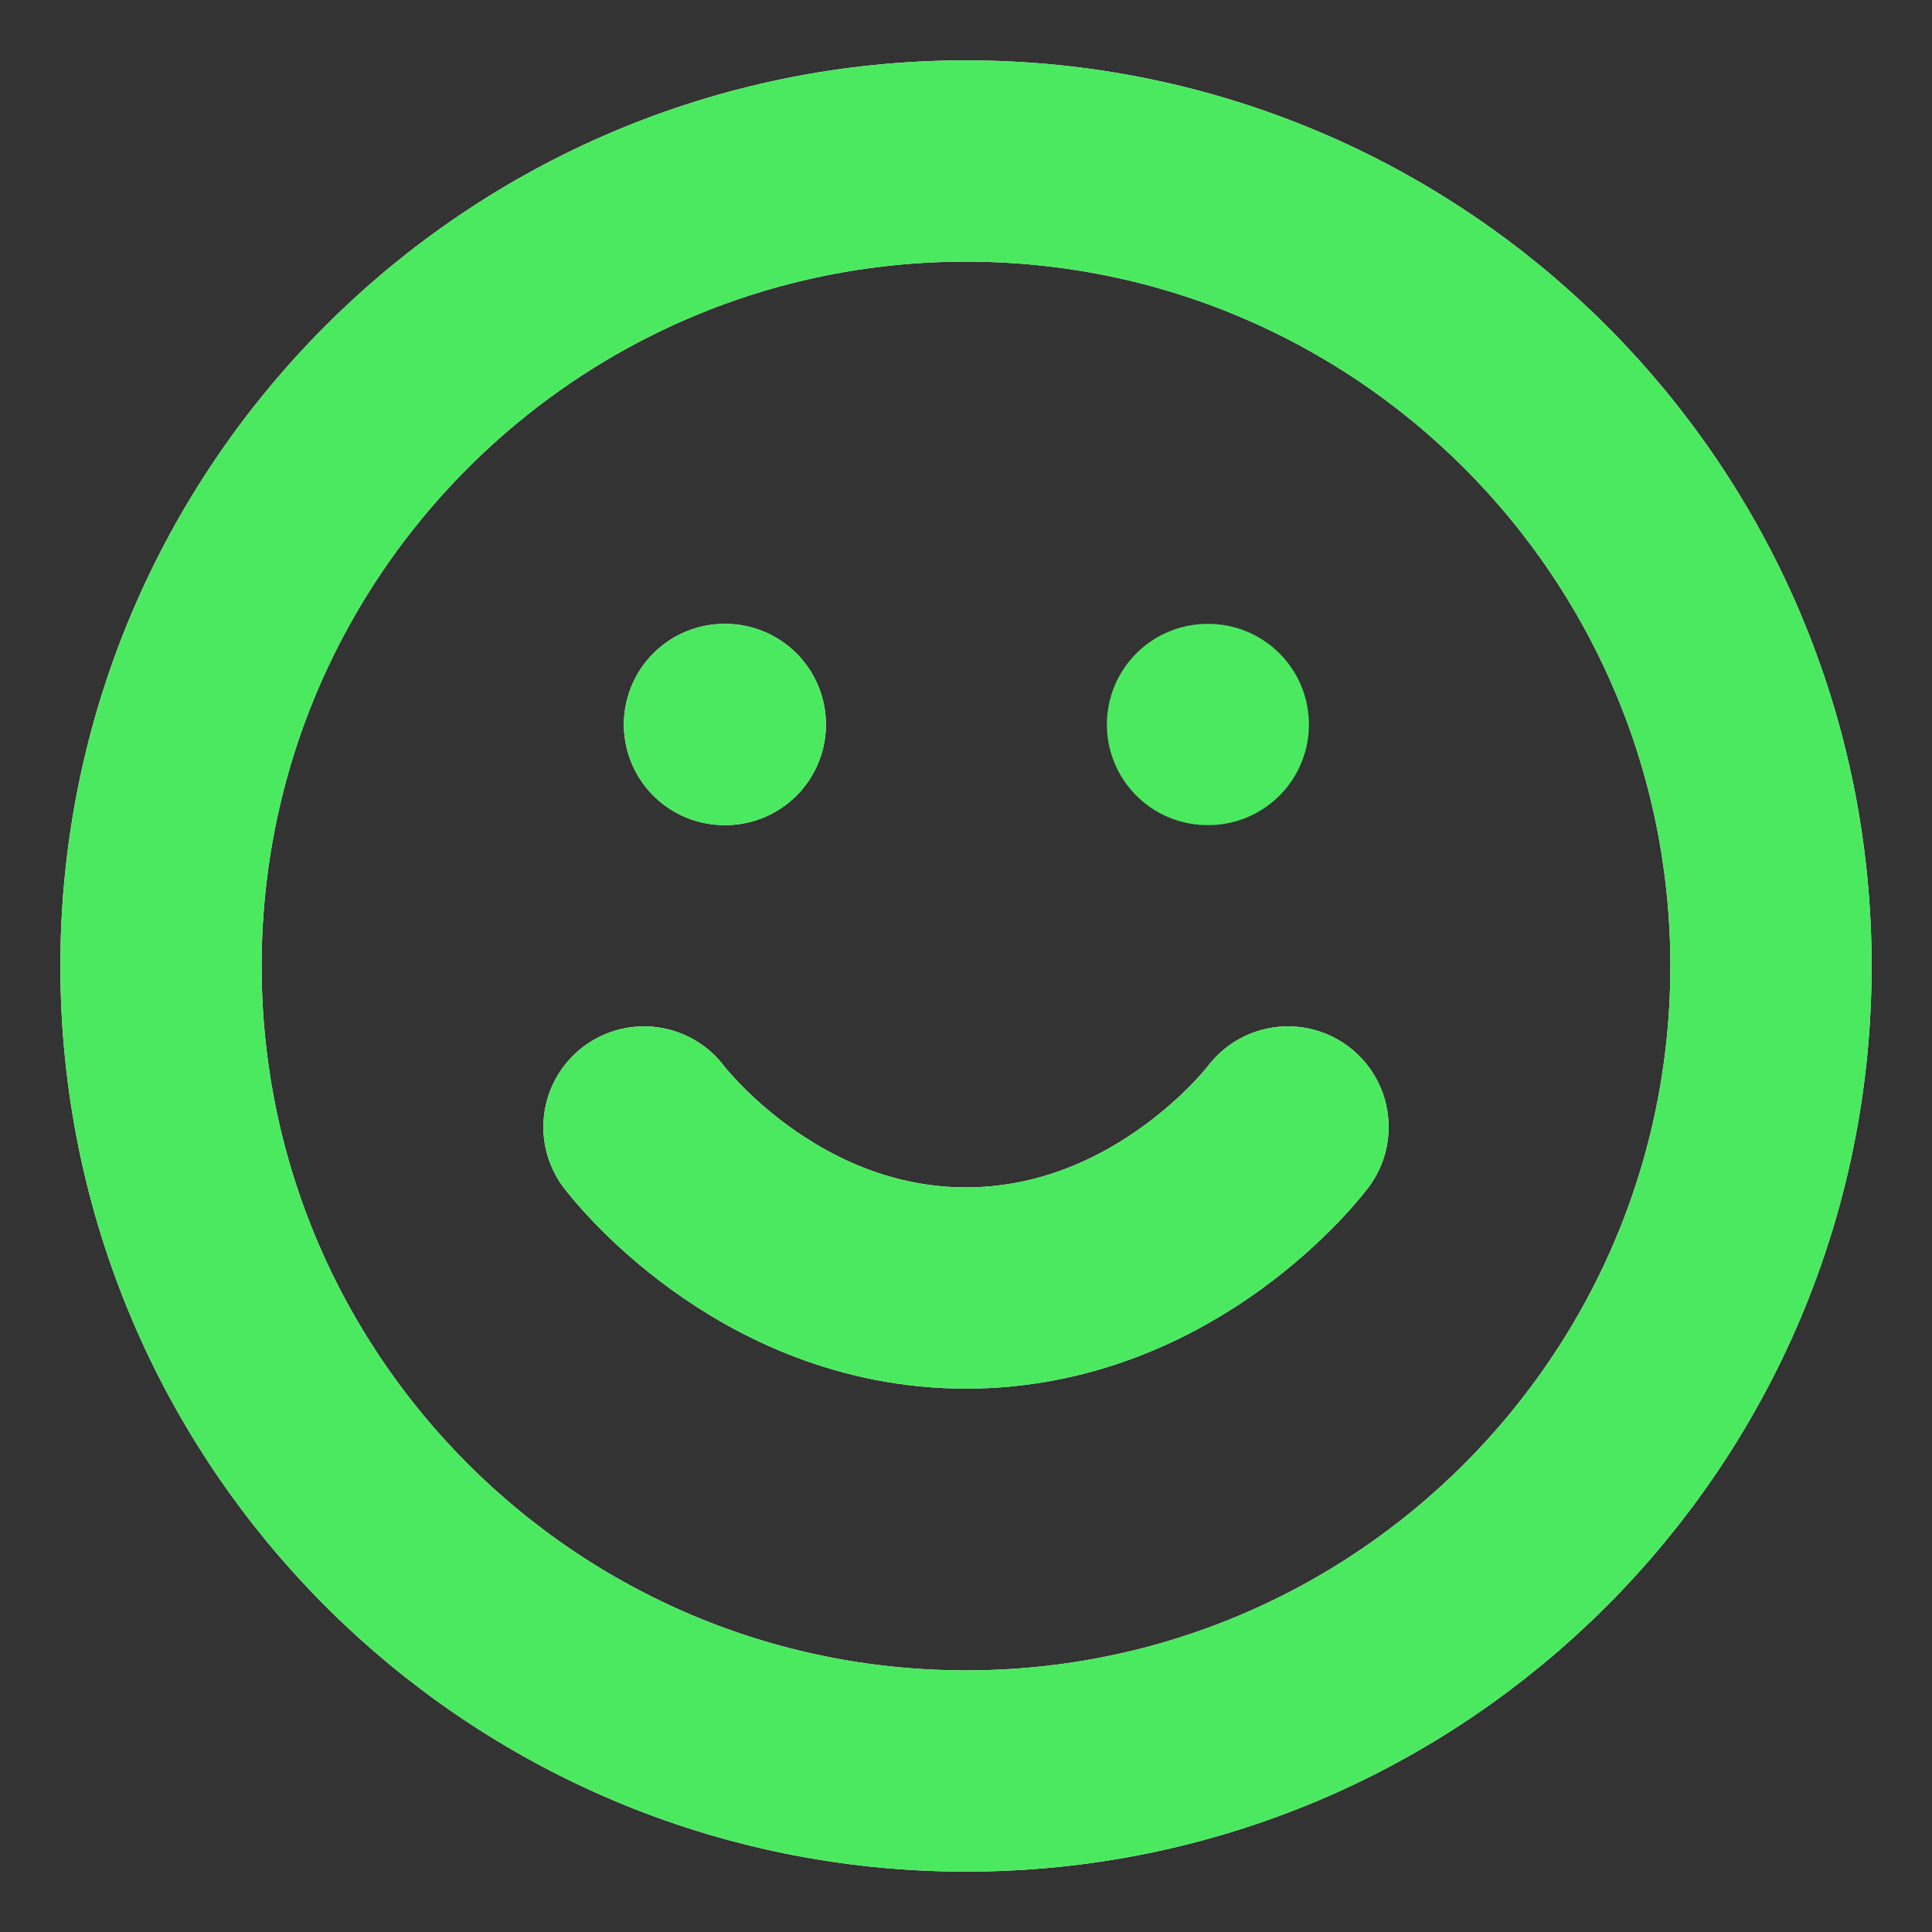
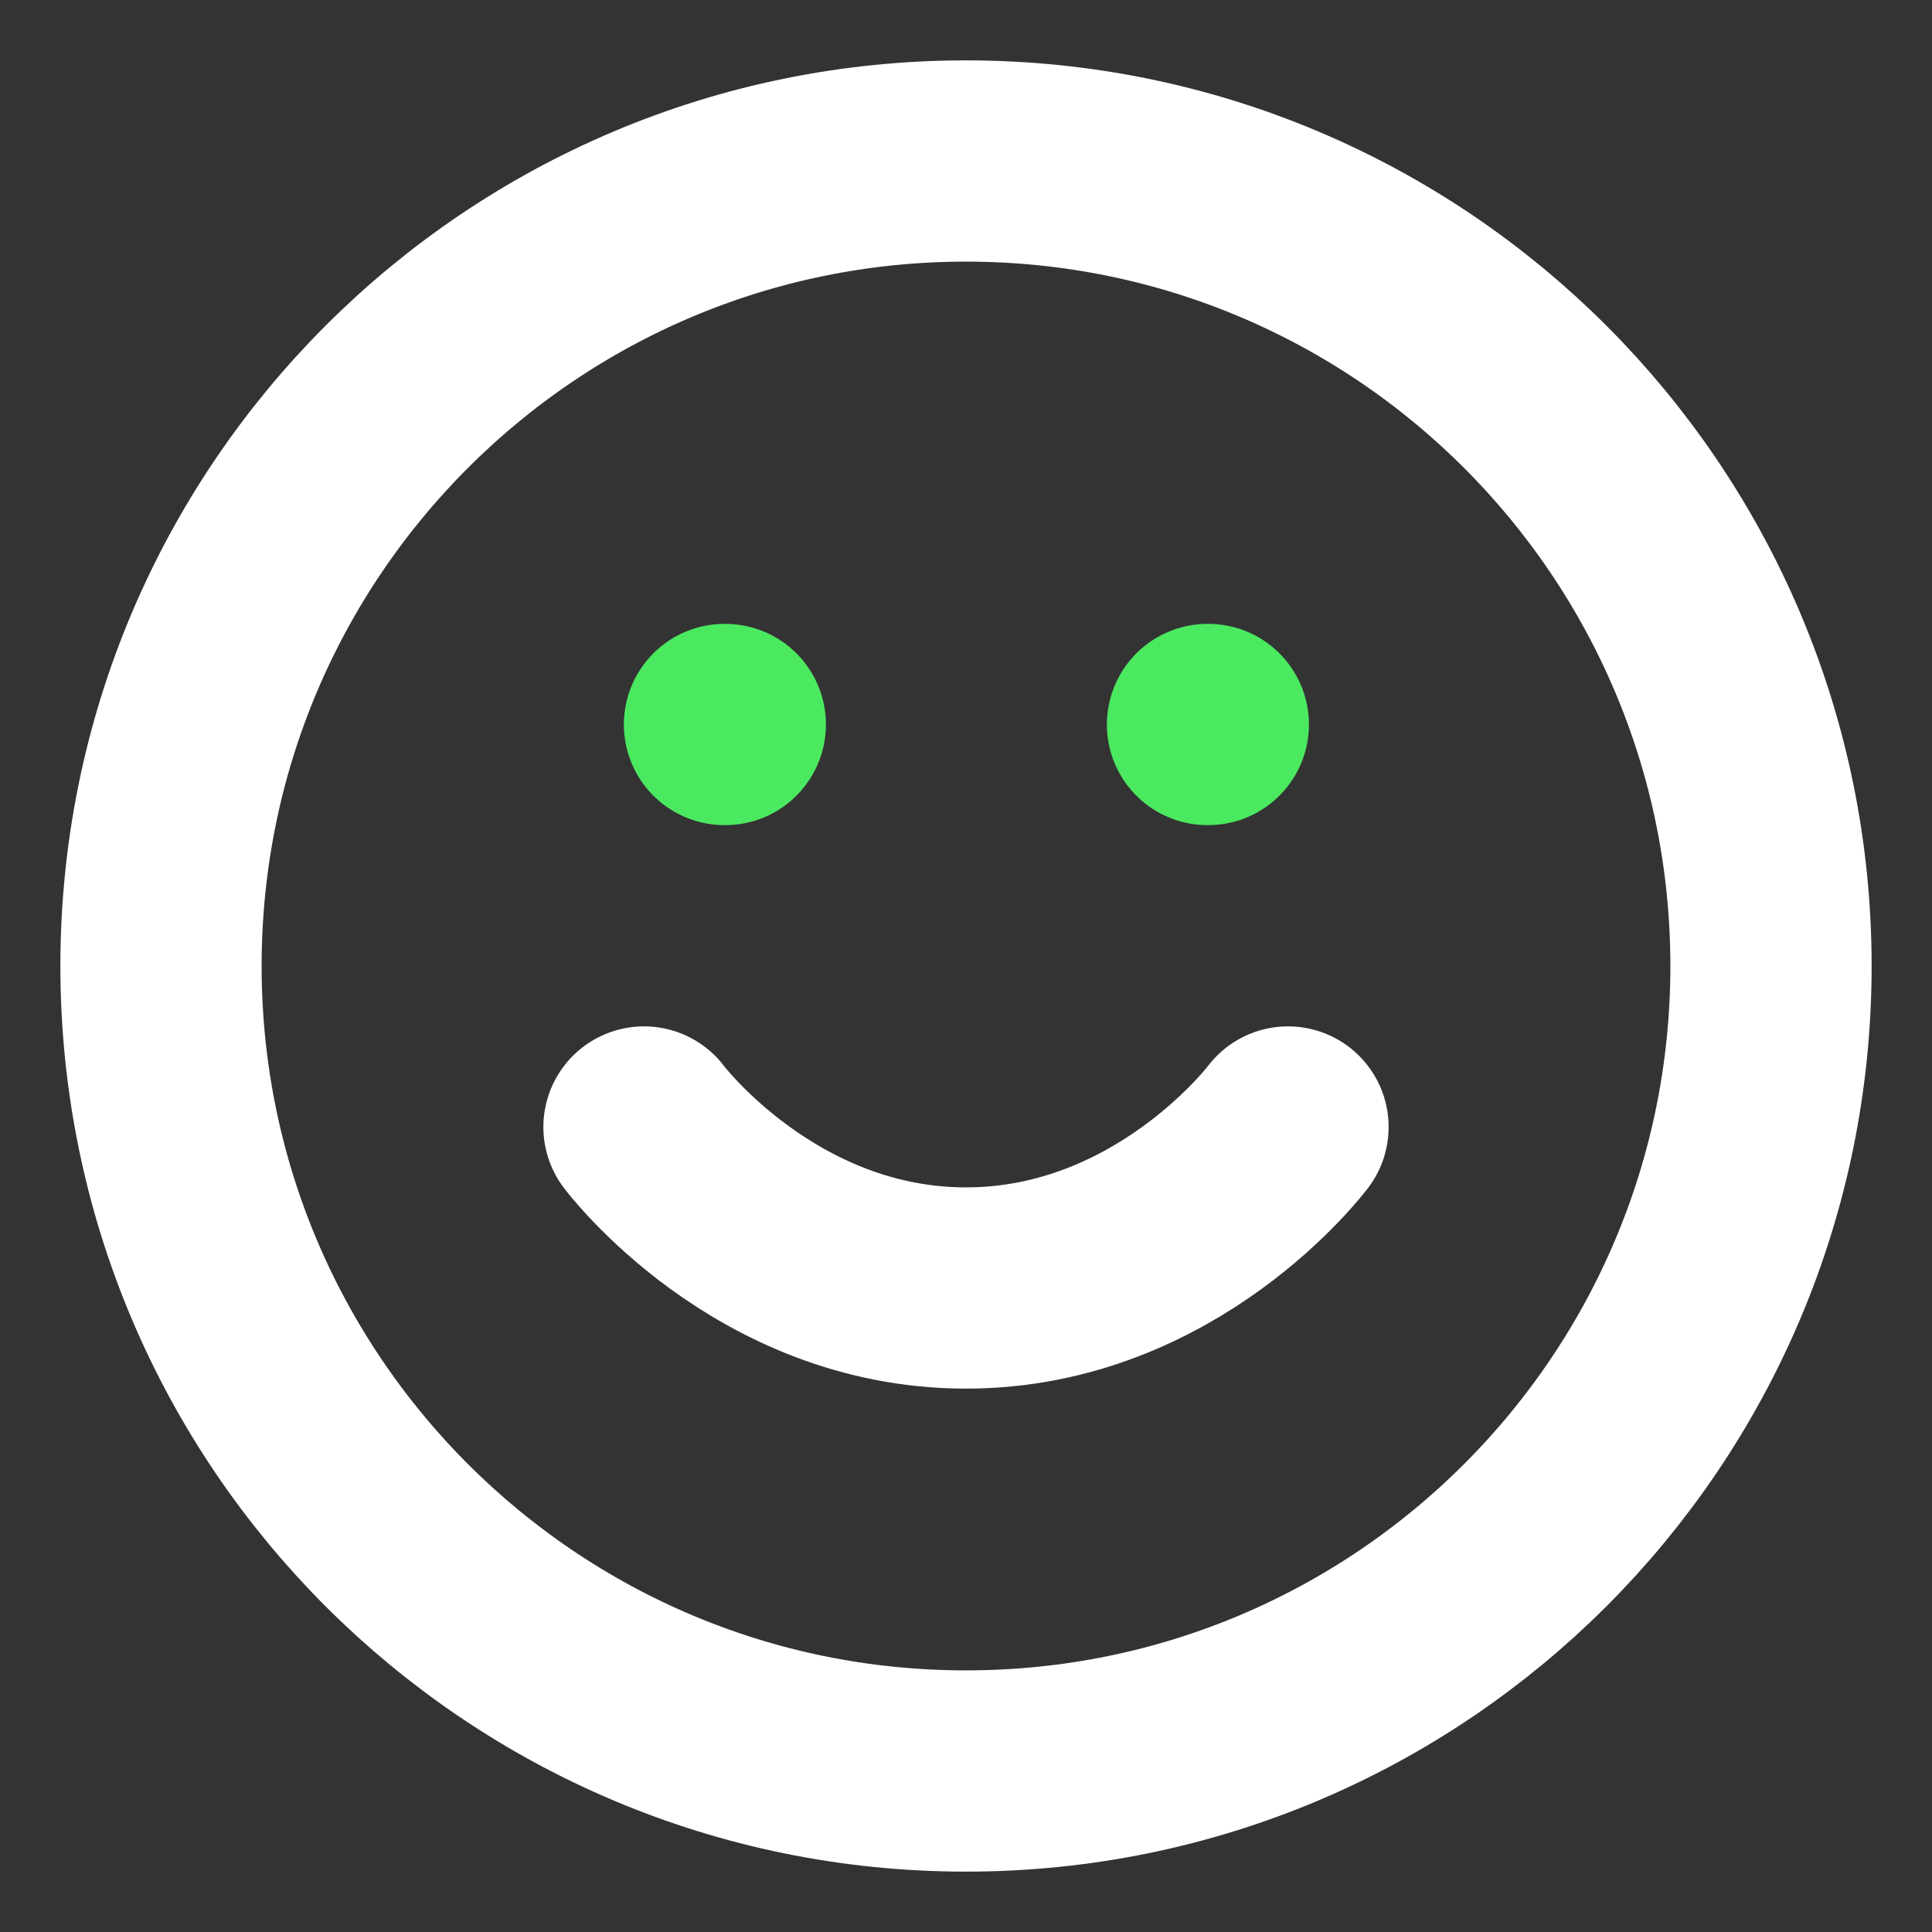
<svg xmlns="http://www.w3.org/2000/svg" width="48" height="48" viewBox="0 0 48 48" fill="none">
  <rect x="0" y="0" width="48" height="48" fill="#333333" stroke="none" />
  <path d="M24 44C35.046 44 44 35.046 44 24C44 12.954 35.046 4 24 4C12.954 4 4 12.954 4 24C4 35.046 12.954 44 24 44Z" stroke="white" stroke-width="5" stroke-linecap="round" stroke-linejoin="round" />
-   <path d="M24 44C35.046 44 44 35.046 44 24C44 12.954 35.046 4 24 4C12.954 4 4 12.954 4 24C4 35.046 12.954 44 24 44Z" stroke="#4BE960" stroke-width="5" stroke-linecap="round" stroke-linejoin="round" />
  <path d="M16 28C16 28 19 32 24 32C29 32 32 28 32 28" stroke="white" stroke-width="5" stroke-linecap="round" stroke-linejoin="round" />
-   <path d="M16 28C16 28 19 32 24 32C29 32 32 28 32 28" stroke="#4BE960" stroke-width="5" stroke-linecap="round" stroke-linejoin="round" />
-   <path d="M18 18H18.02" stroke="white" stroke-width="5" stroke-linecap="round" stroke-linejoin="round" />
  <path d="M18 18H18.02" stroke="#4BE960" stroke-width="5" stroke-linecap="round" stroke-linejoin="round" />
  <path d="M30 18H30.02" stroke="#4BE960" stroke-width="5" stroke-linecap="round" stroke-linejoin="round" />
</svg>